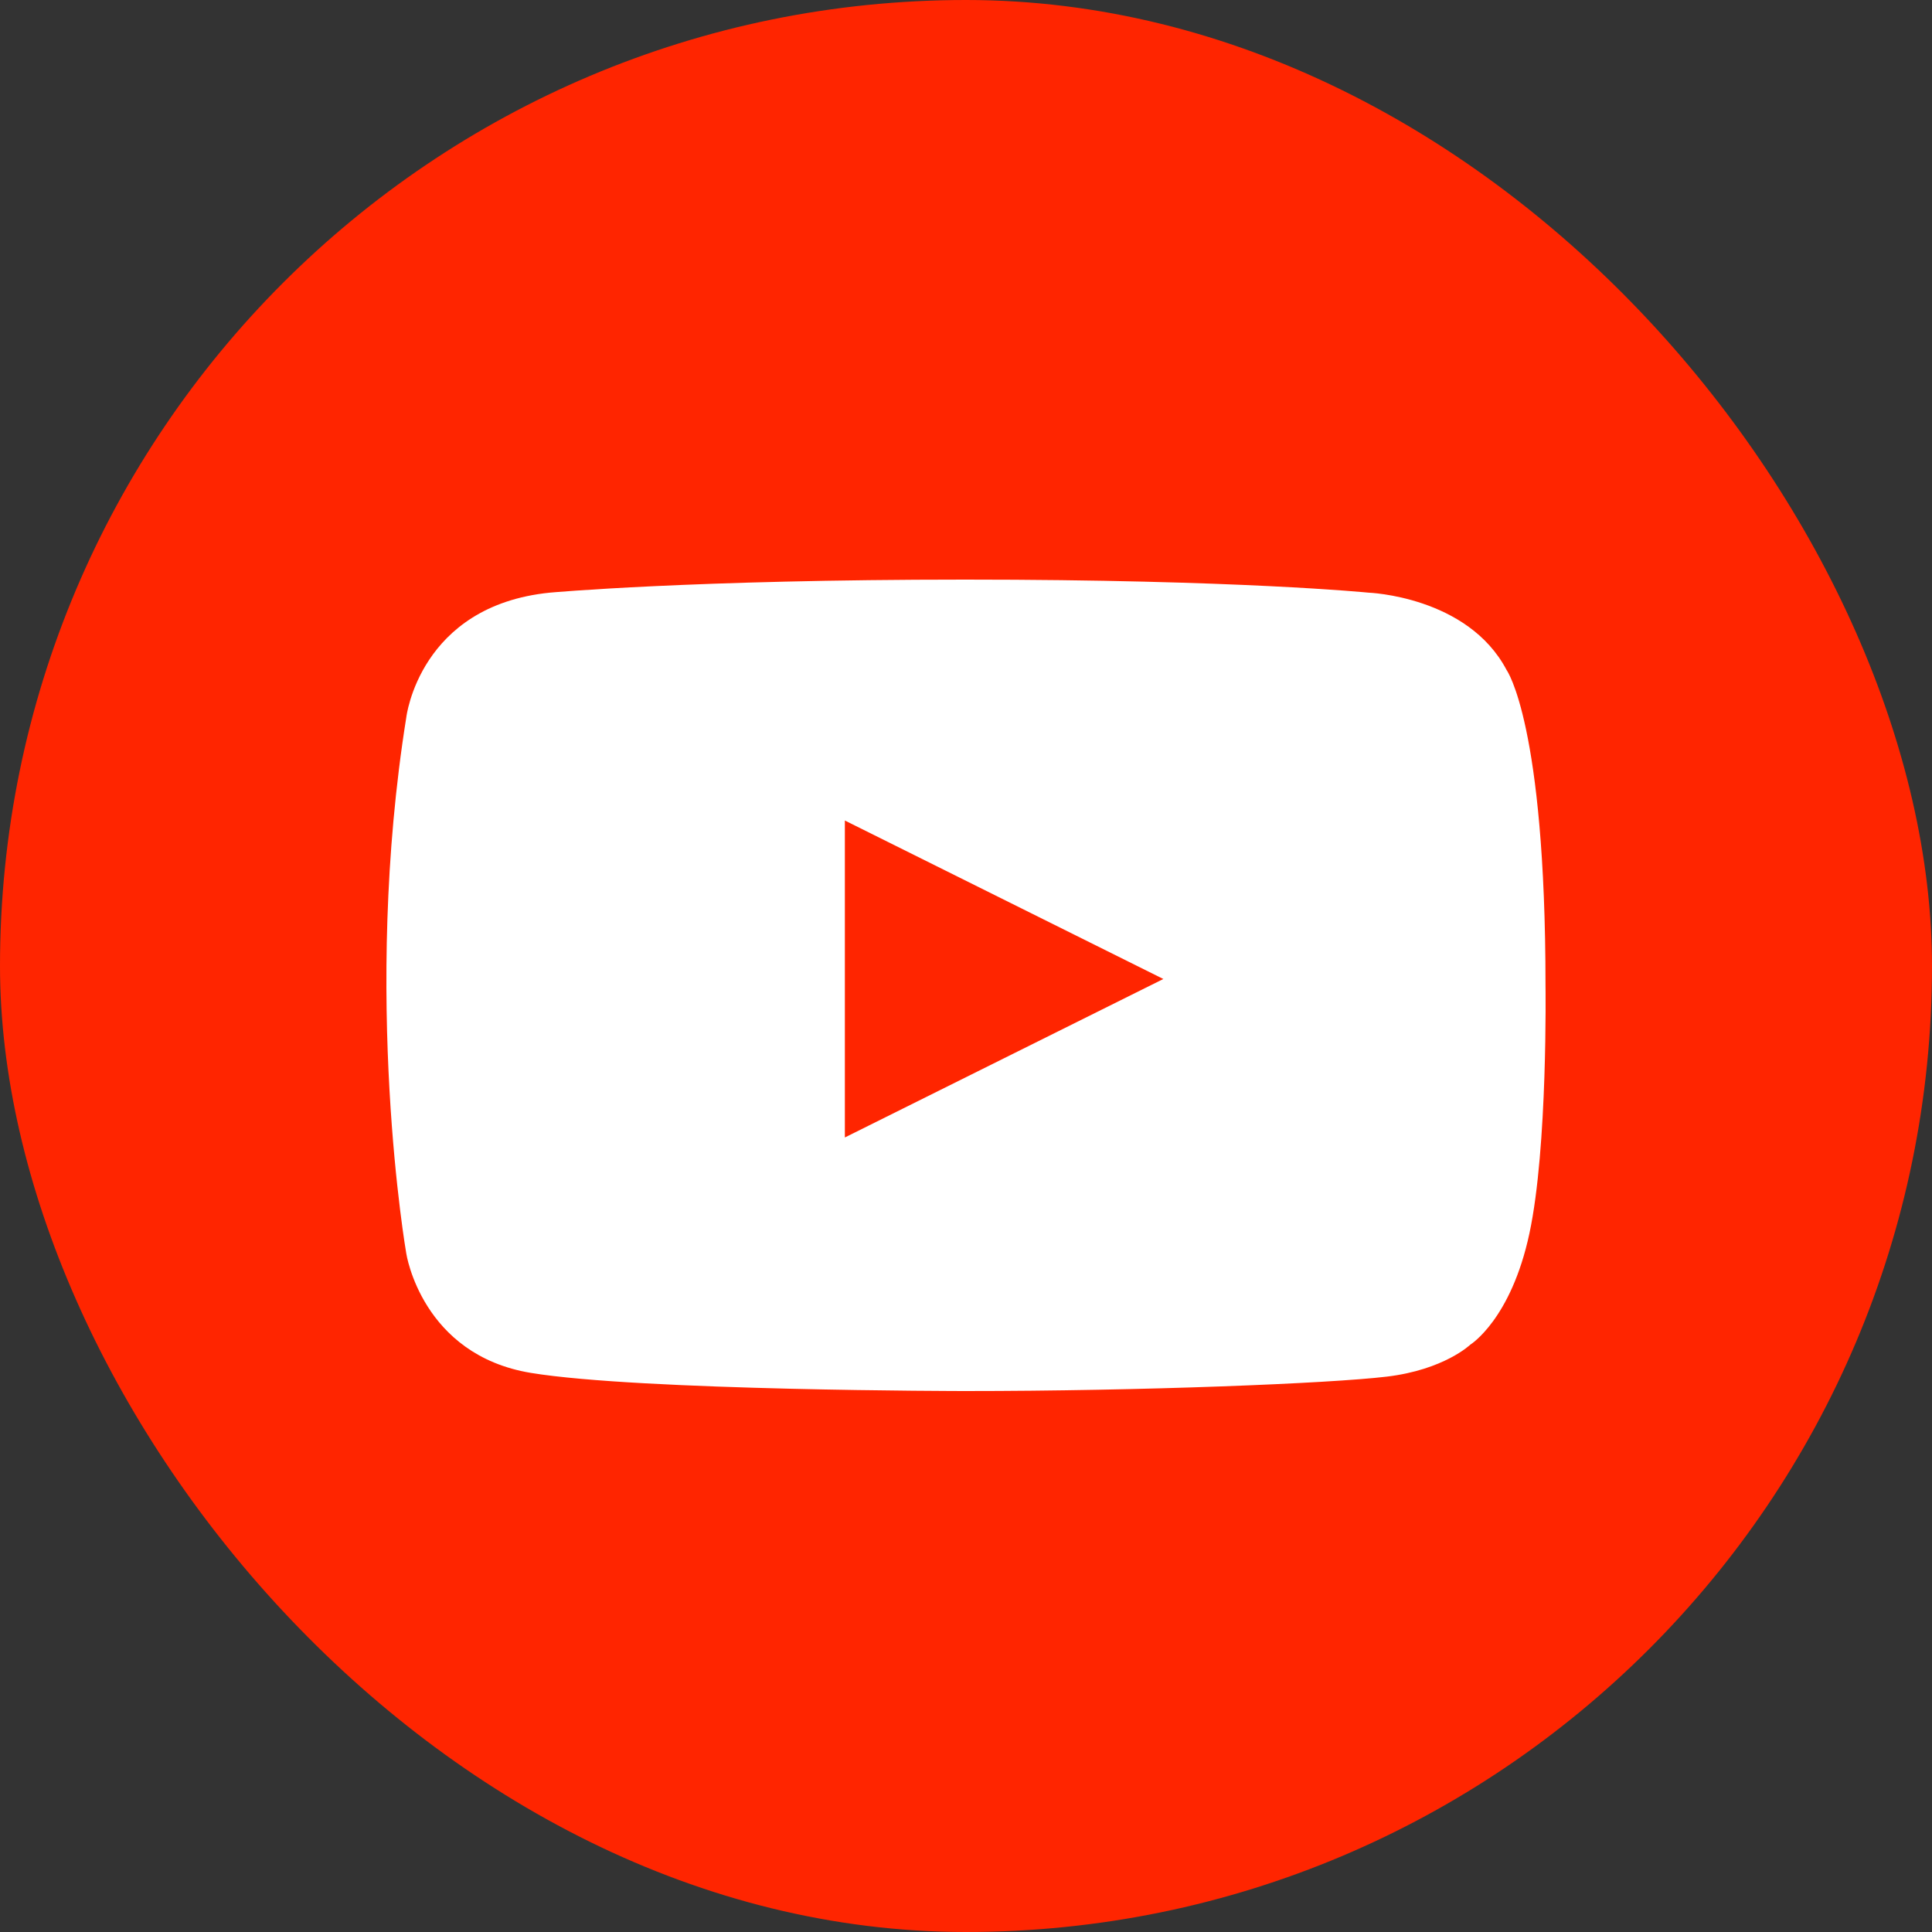
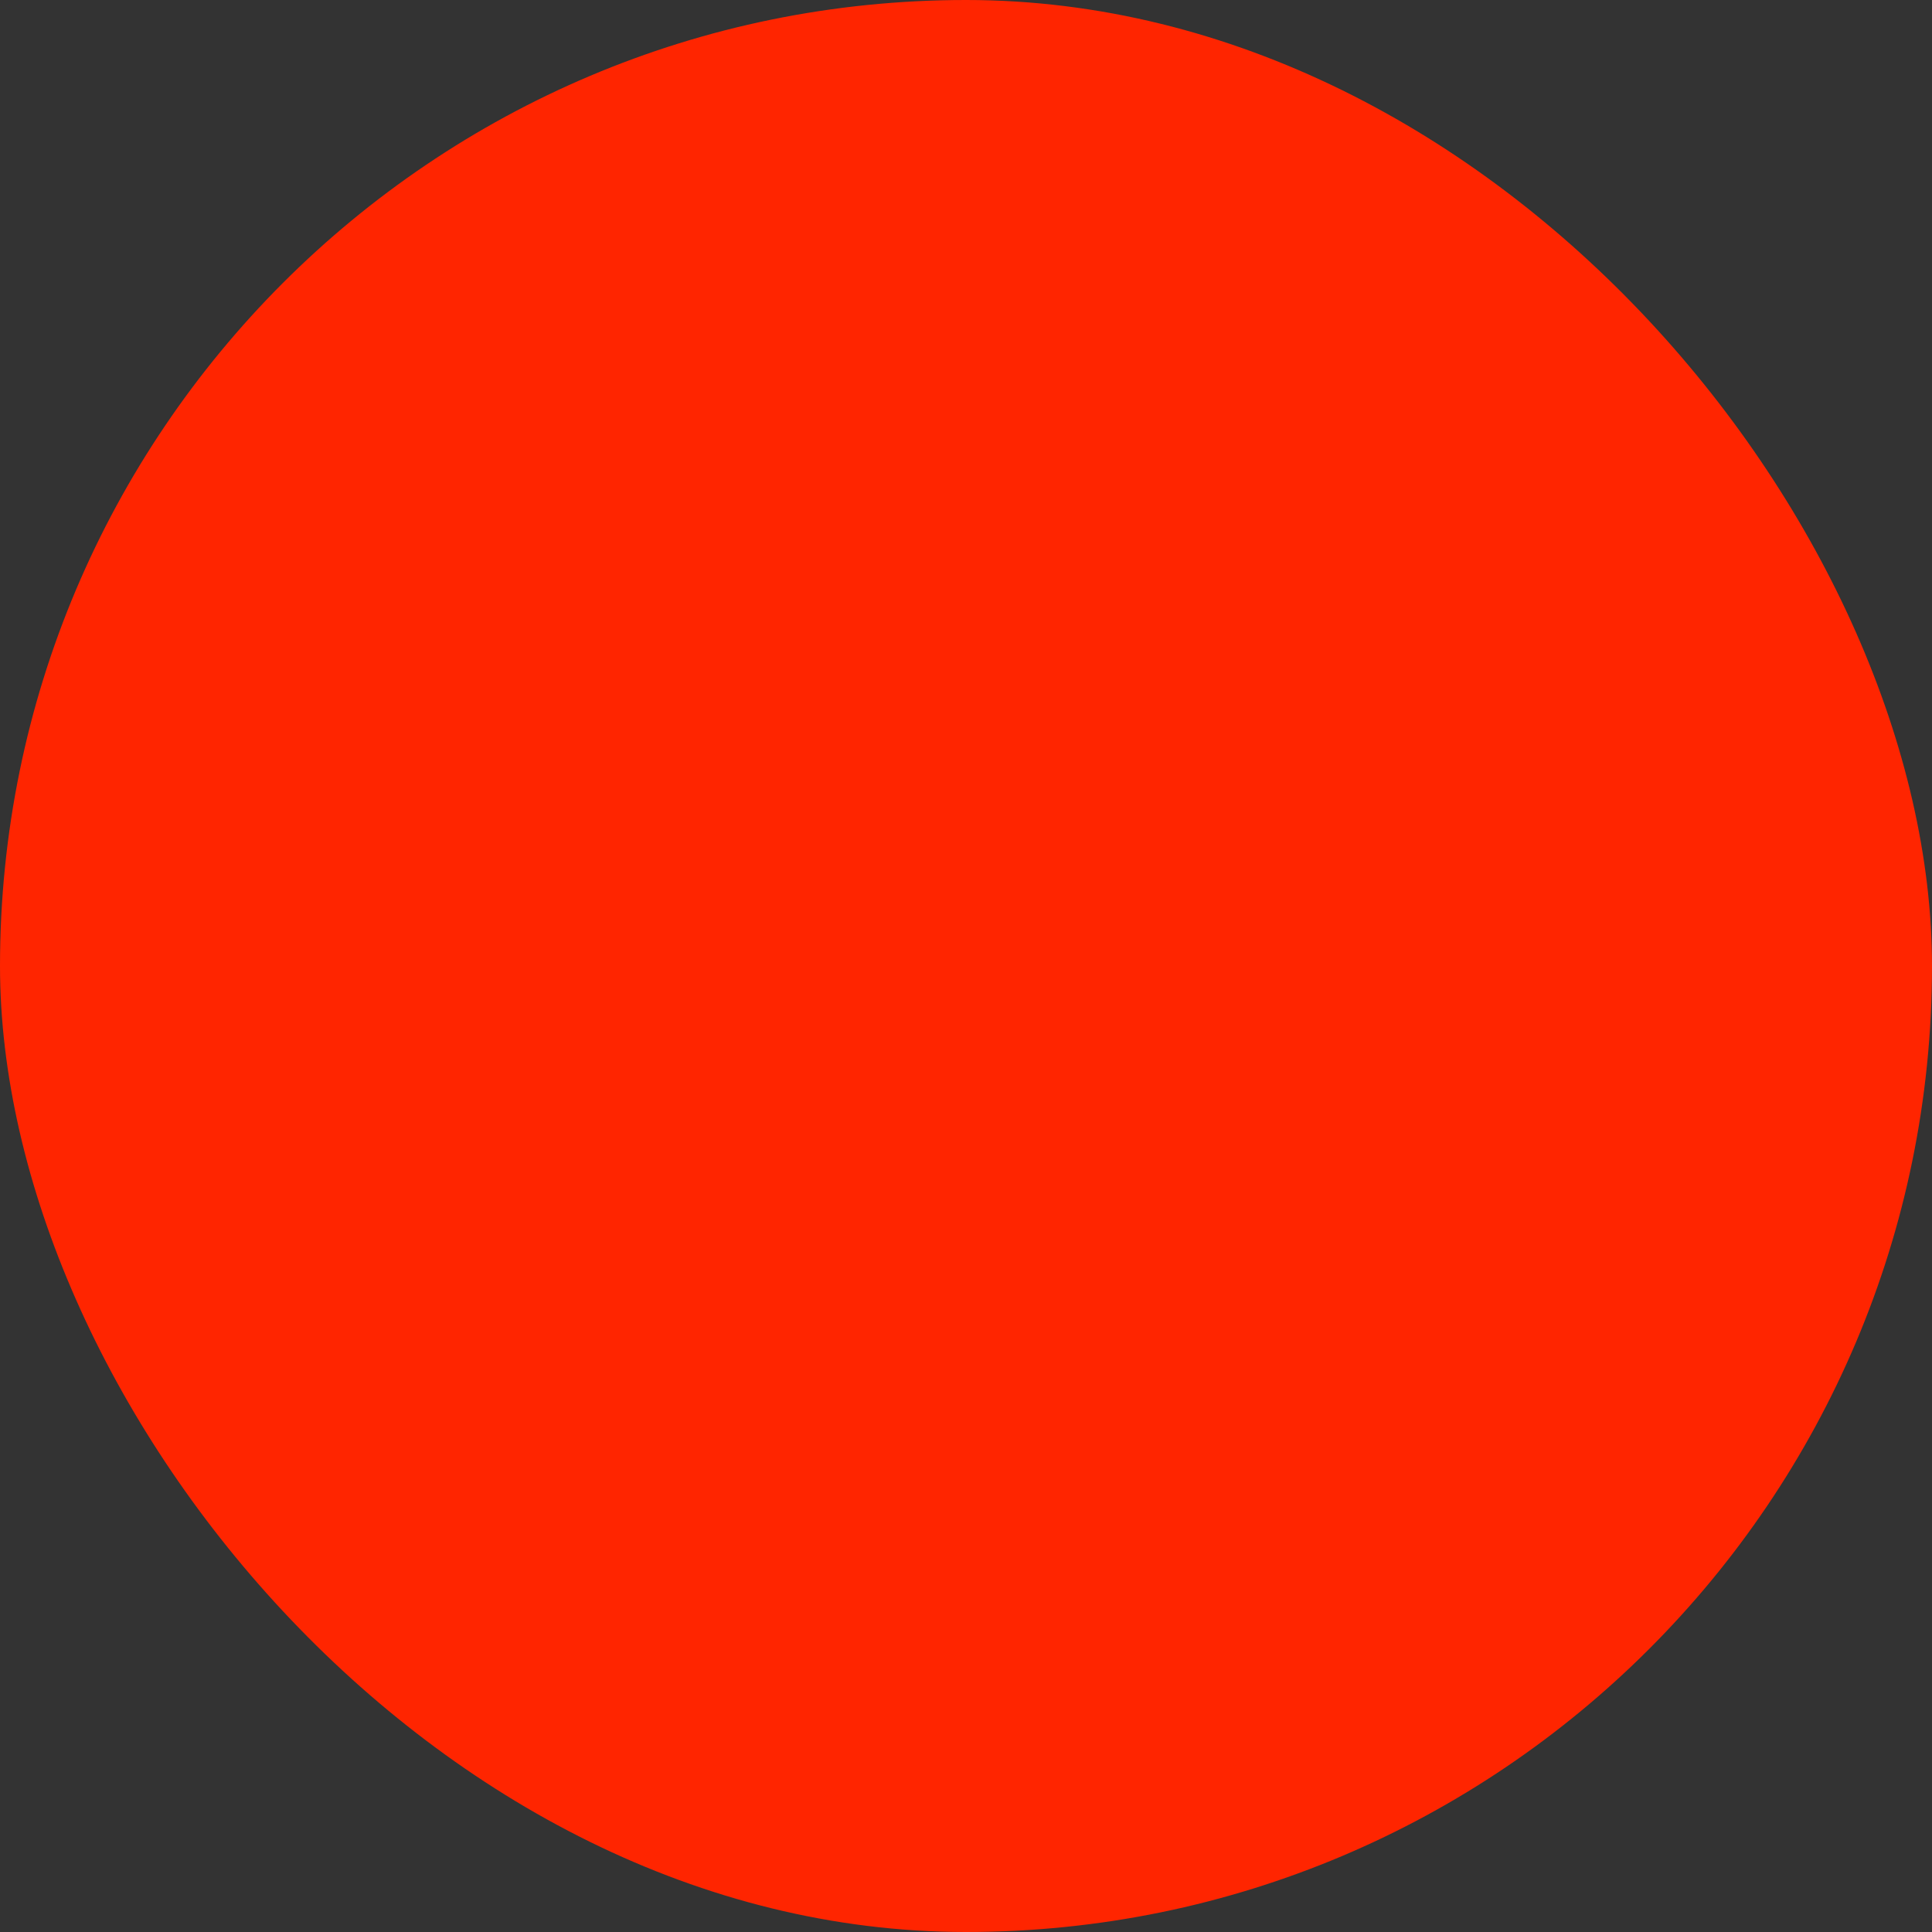
<svg xmlns="http://www.w3.org/2000/svg" width="40" height="40" viewBox="0 0 40 40" fill="none">
  <rect x="0" y="0" width="40" height="40" fill="#333333" stroke="none" />
  <rect width="40" height="40" rx="20" fill="#FF2500" />
-   <path fill-rule="evenodd" clip-rule="evenodd" d="M19.981 12C25.643 12 28.329 12.27 28.329 12.27C28.329 12.27 30.388 12.342 31.193 13.873C31.193 13.873 31.998 14.983 31.998 20.4C31.998 20.4 32.047 23.753 31.665 25.536C31.284 27.319 30.442 27.839 30.442 27.839C30.442 27.839 29.901 28.36 28.709 28.502C27.518 28.644 23.654 28.8 19.981 28.8C19.981 28.8 13.259 28.796 10.995 28.425C8.73 28.053 8.412 25.954 8.412 25.954C8.412 25.954 7.485 20.639 8.412 14.852C8.412 14.852 8.681 12.541 11.386 12.27C11.386 12.27 14.32 12 19.981 12ZM24.086 20.269L17.492 23.55V16.988L24.086 20.269Z" fill="white" />
</svg>